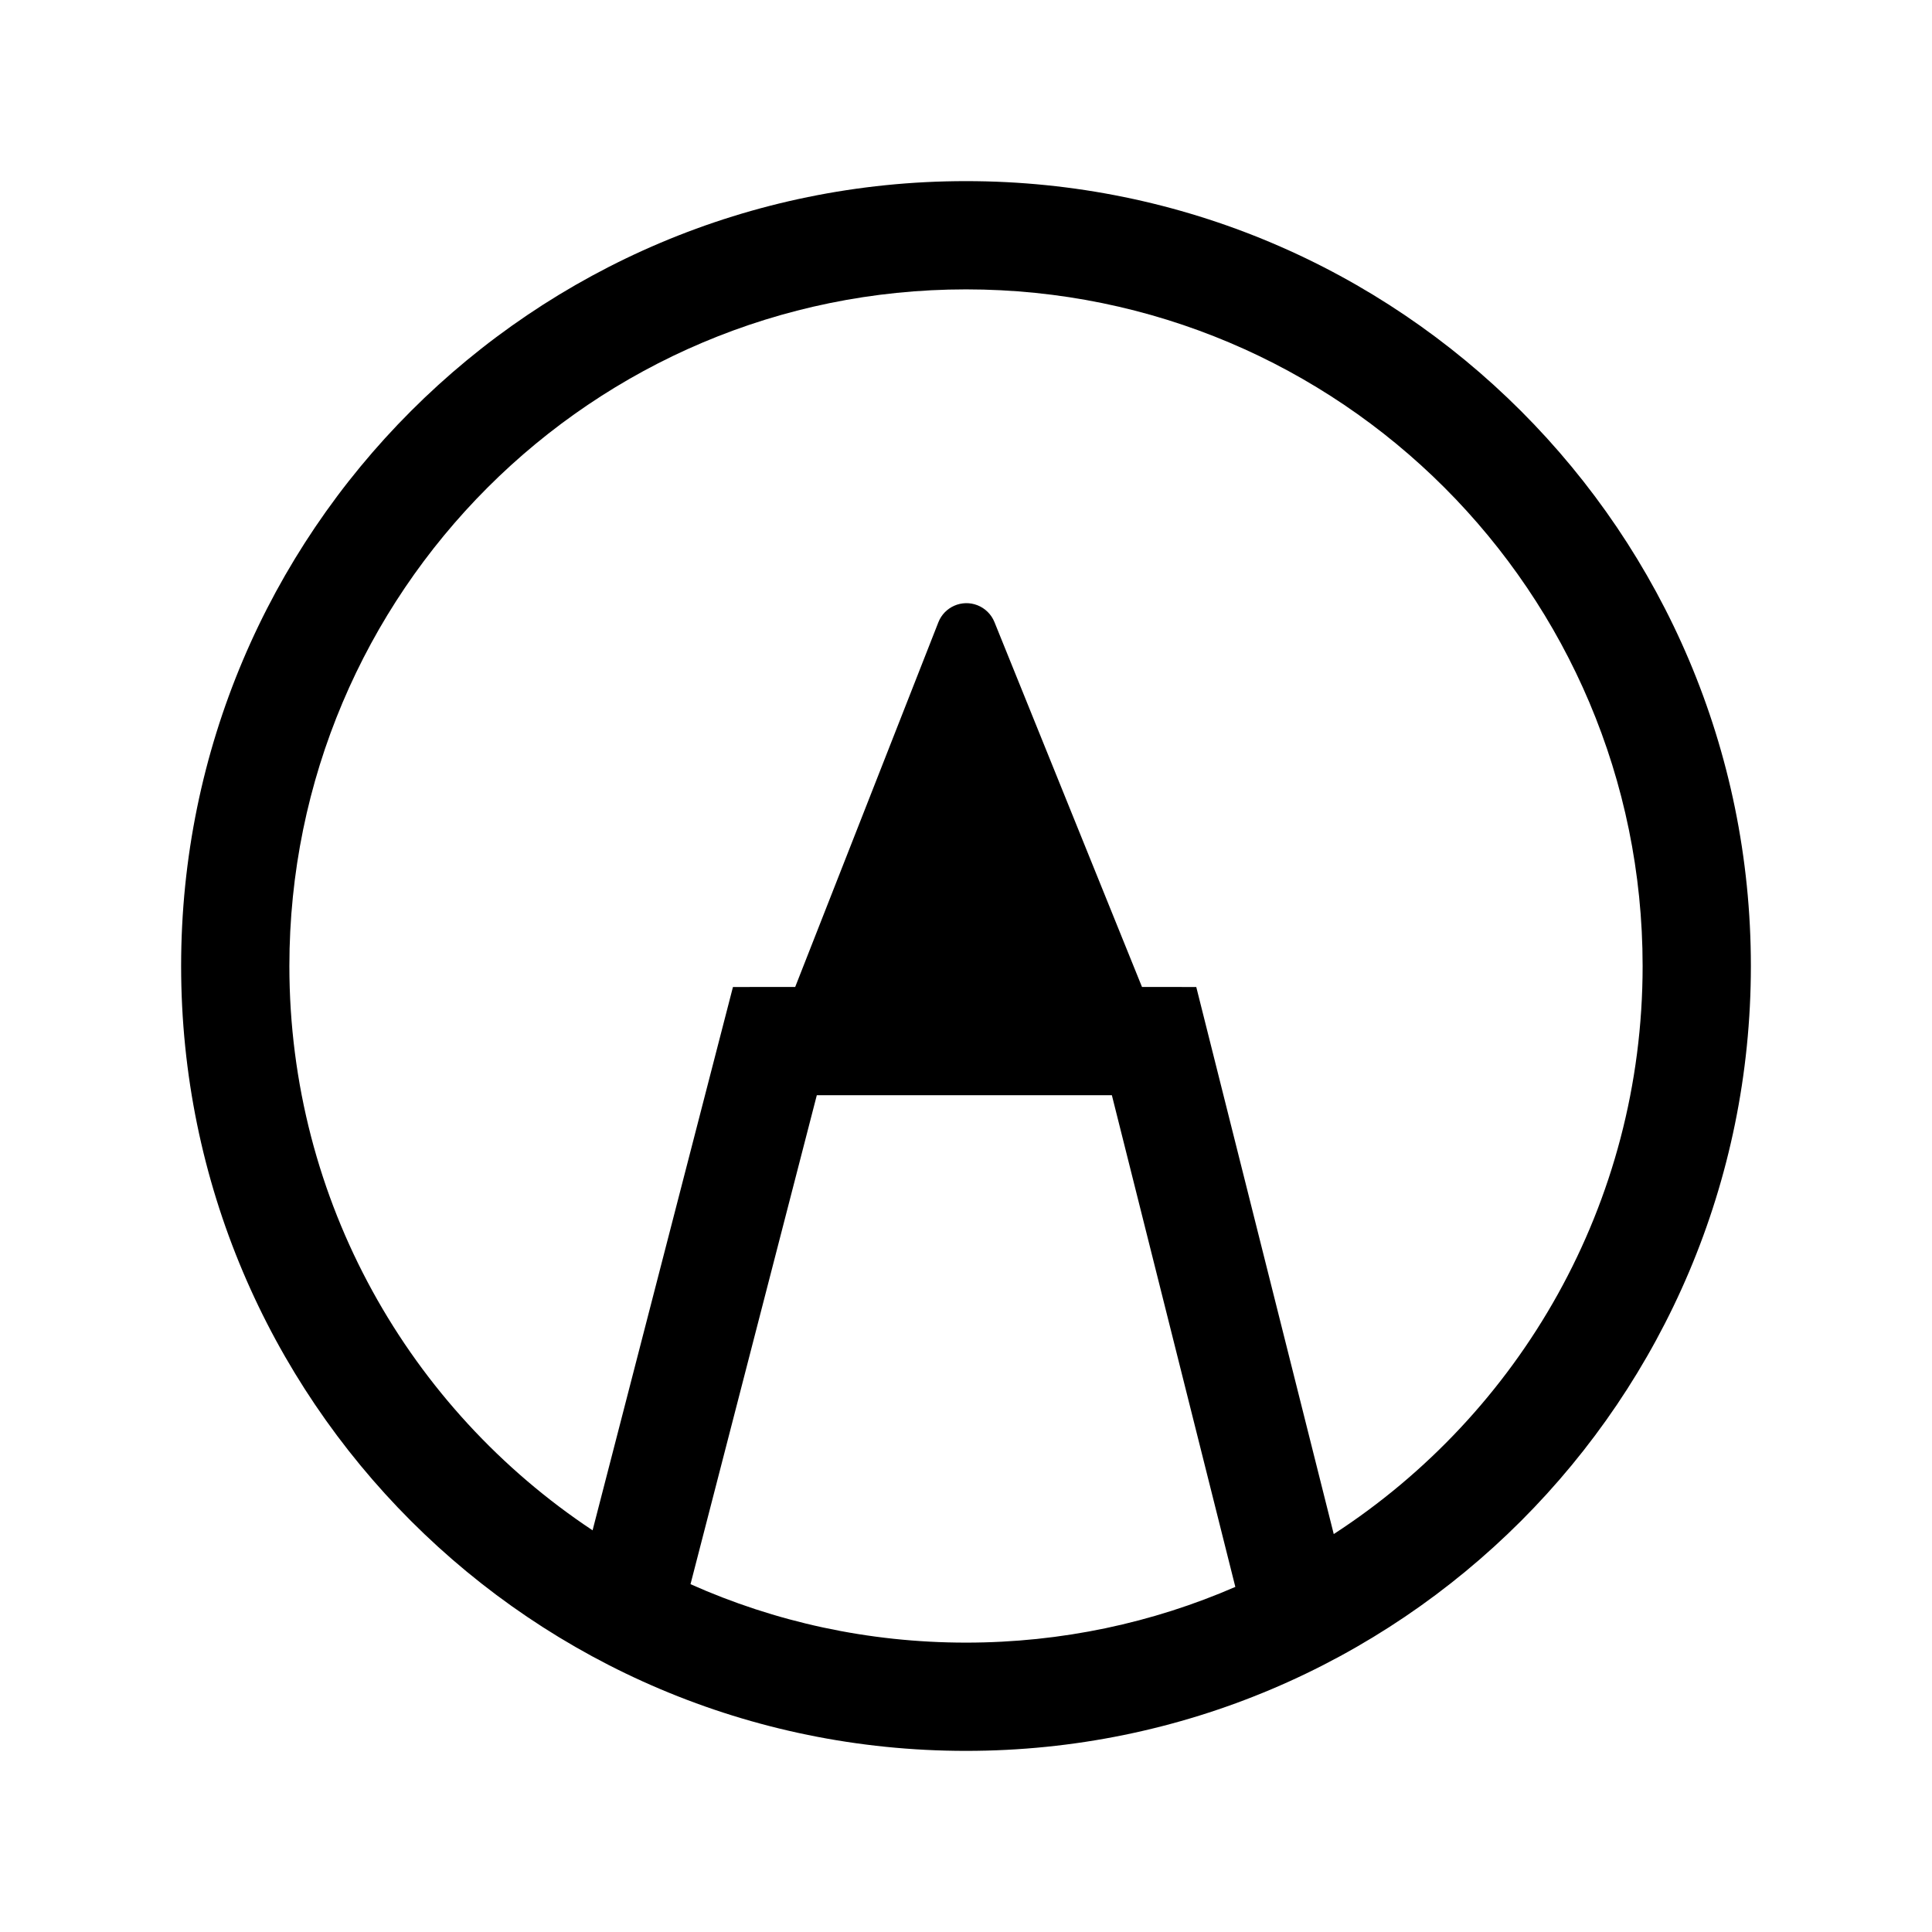
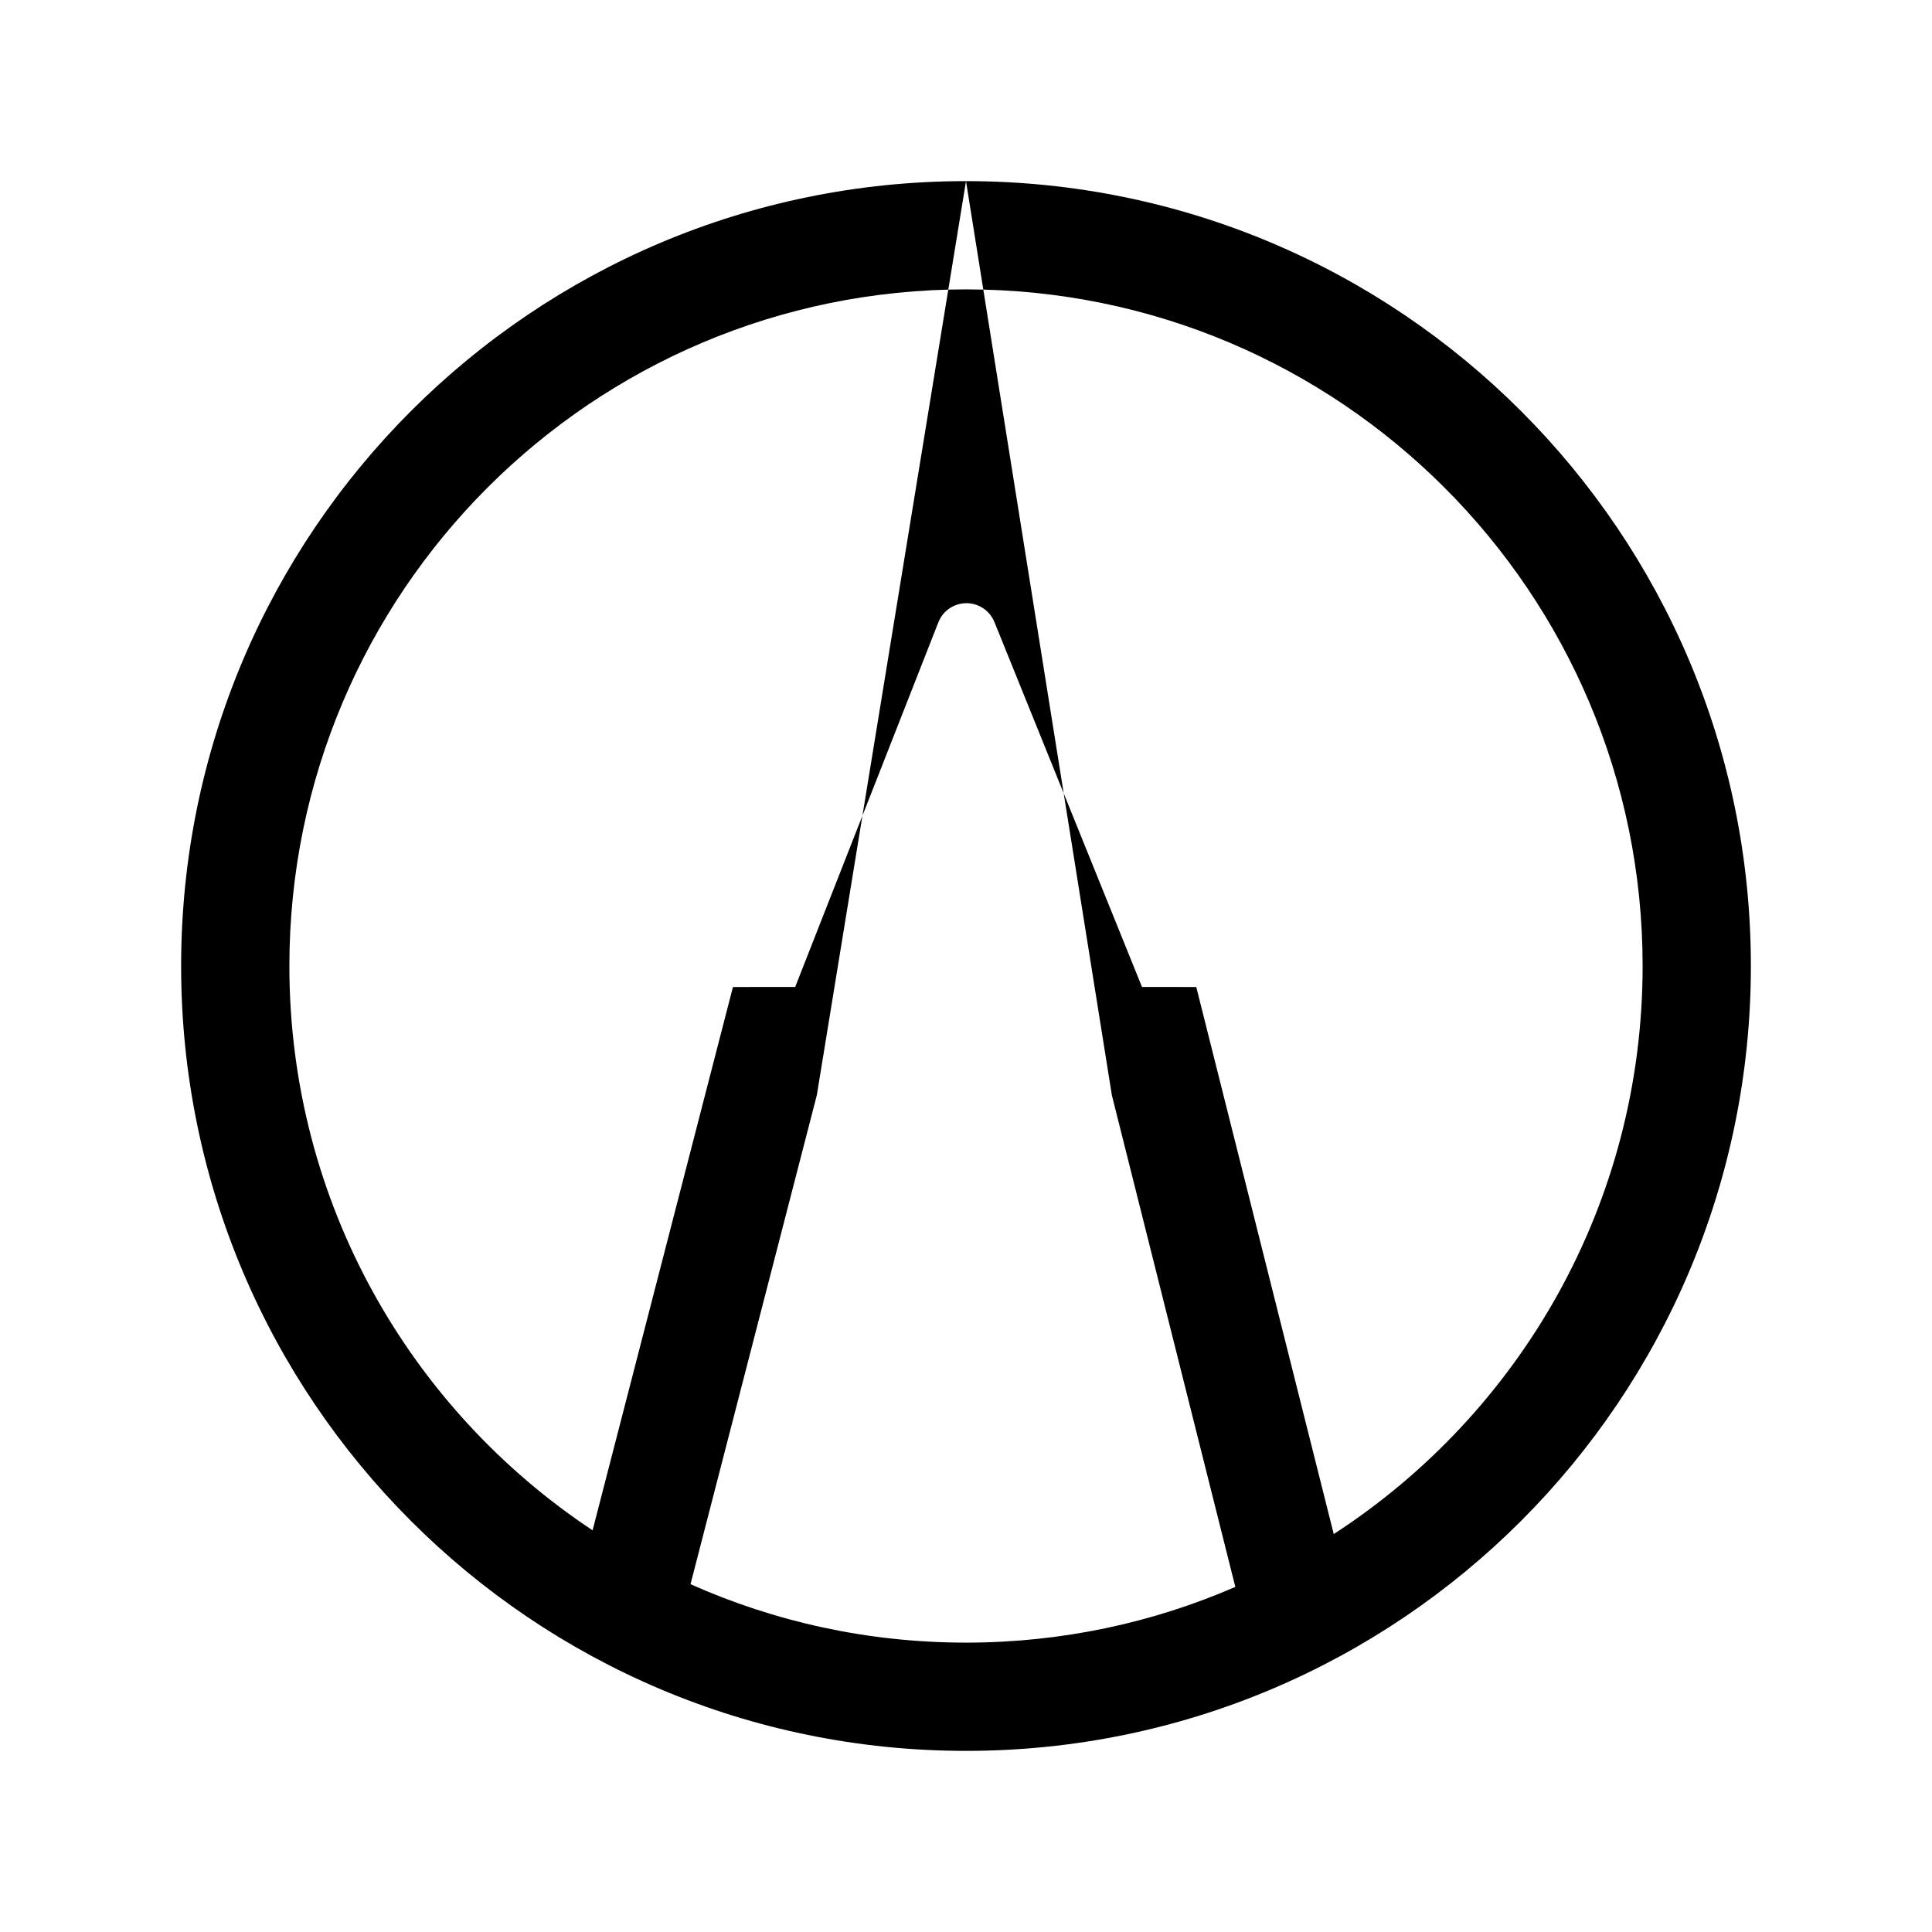
<svg xmlns="http://www.w3.org/2000/svg" width="32px" height="32px" viewBox="0 0 32 32" version="1.1">
  <title>01 copy 15</title>
  <g id="01-copy-15" stroke="none" stroke-width="1" fill="none" fill-rule="evenodd">
-     <path d="M16,3 C23.18,3 29,8.82 29,16 C29,23.18 23.18,29 16,29 C8.82,29 3,23.18 3,16 C3,8.82 8.82,3 16,3 Z M18.416,18.14 L13.529,18.14 L11.437,26.239 C12.831,26.861 14.375,27.207 16,27.207 C17.585,27.207 19.094,26.878 20.461,26.284 L18.416,18.14 Z M16,4.793 C9.811,4.793 4.793,9.811 4.793,16 C4.793,19.903 6.789,23.34 9.815,25.347 L12.14,16.348 L13.171,16.347 L15.542,10.308 C15.642,10.051 15.933,9.924 16.19,10.025 C16.317,10.075 16.419,10.175 16.471,10.303 L18.915,16.347 L19.814,16.348 L22.091,25.409 C25.17,23.411 27.207,19.944 27.207,16 C27.207,9.811 22.189,4.793 16,4.793 Z" id="Combined-Shape" fill="#000000" fill-rule="nonzero">
+     <path d="M16,3 C23.18,3 29,8.82 29,16 C29,23.18 23.18,29 16,29 C8.82,29 3,23.18 3,16 C3,8.82 8.82,3 16,3 Z L13.529,18.14 L11.437,26.239 C12.831,26.861 14.375,27.207 16,27.207 C17.585,27.207 19.094,26.878 20.461,26.284 L18.416,18.14 Z M16,4.793 C9.811,4.793 4.793,9.811 4.793,16 C4.793,19.903 6.789,23.34 9.815,25.347 L12.14,16.348 L13.171,16.347 L15.542,10.308 C15.642,10.051 15.933,9.924 16.19,10.025 C16.317,10.075 16.419,10.175 16.471,10.303 L18.915,16.347 L19.814,16.348 L22.091,25.409 C25.17,23.411 27.207,19.944 27.207,16 C27.207,9.811 22.189,4.793 16,4.793 Z" id="Combined-Shape" fill="#000000" fill-rule="nonzero">
        </path>
  </g>
</svg>